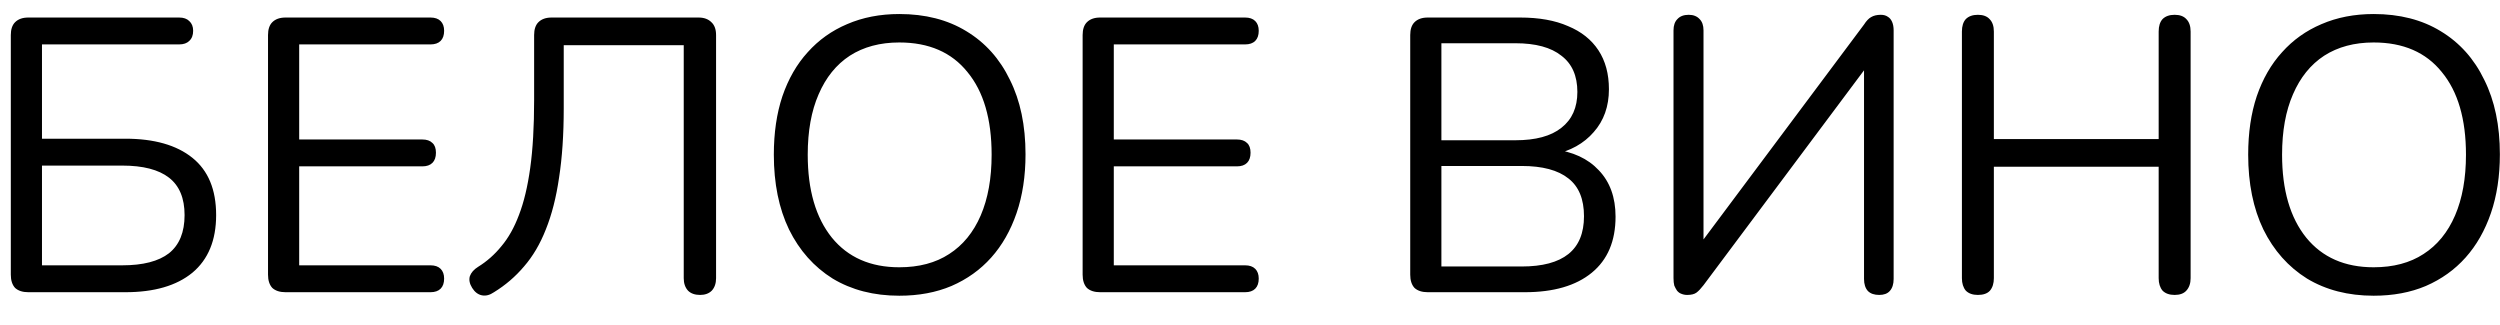
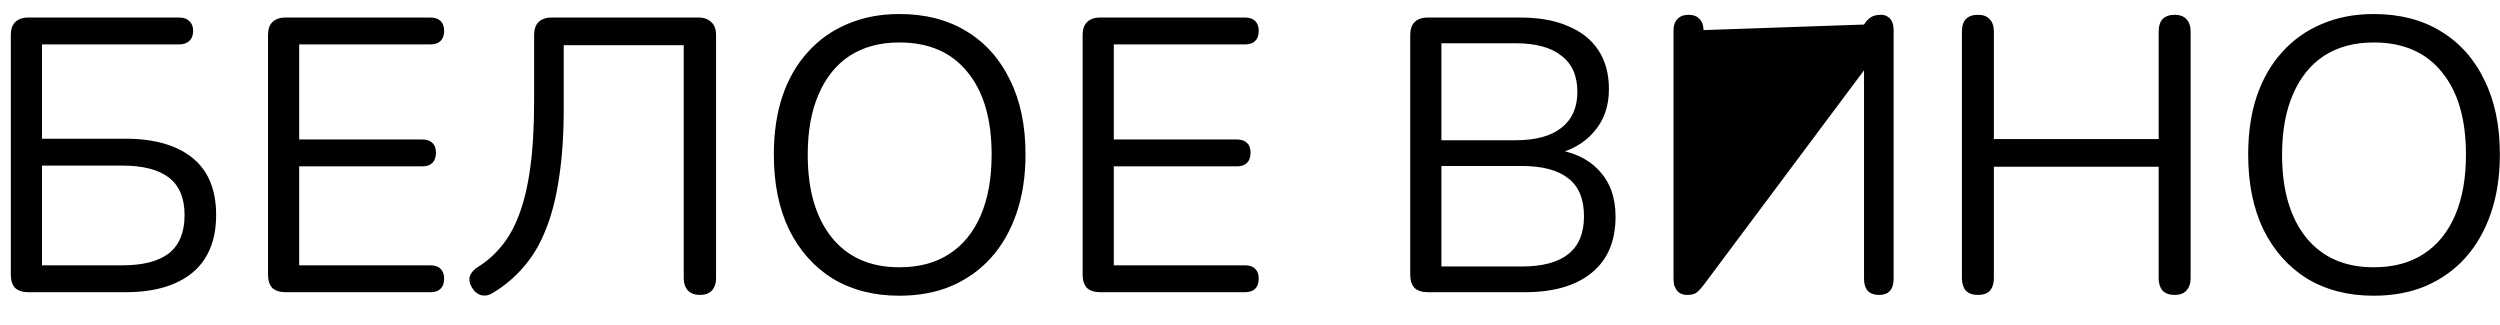
<svg xmlns="http://www.w3.org/2000/svg" width="77" height="10" viewBox="0 0 77 10" fill="none">
-   <path d="M0.873 9C0.697 9 0.561 8.956 0.465 8.868C0.377 8.772 0.333 8.636 0.333 8.46V1.08C0.333 0.904 0.377 0.772 0.465 0.684C0.561 0.588 0.697 0.54 0.873 0.54H5.517C5.653 0.54 5.757 0.576 5.829 0.648C5.909 0.72 5.949 0.82 5.949 0.948C5.949 1.084 5.909 1.188 5.829 1.26C5.757 1.332 5.653 1.368 5.517 1.368H1.293V4.272H3.861C4.749 4.272 5.437 4.468 5.925 4.86C6.413 5.252 6.657 5.84 6.657 6.624C6.657 7.4 6.413 7.992 5.925 8.4C5.437 8.8 4.749 9 3.861 9H0.873ZM1.293 8.172H3.765C4.405 8.172 4.885 8.048 5.205 7.8C5.525 7.544 5.685 7.152 5.685 6.624C5.685 6.104 5.525 5.72 5.205 5.472C4.885 5.224 4.405 5.1 3.765 5.1H1.293V8.172ZM8.795 9C8.619 9 8.483 8.956 8.387 8.868C8.299 8.772 8.255 8.636 8.255 8.46V1.08C8.255 0.904 8.299 0.772 8.387 0.684C8.483 0.588 8.619 0.54 8.795 0.54H13.259C13.395 0.54 13.499 0.576 13.571 0.648C13.643 0.72 13.679 0.82 13.679 0.948C13.679 1.084 13.643 1.188 13.571 1.26C13.499 1.332 13.395 1.368 13.259 1.368H9.215V4.296H13.007C13.143 4.296 13.247 4.332 13.319 4.404C13.391 4.468 13.427 4.568 13.427 4.704C13.427 4.84 13.391 4.944 13.319 5.016C13.247 5.088 13.143 5.124 13.007 5.124H9.215V8.172H13.259C13.395 8.172 13.499 8.208 13.571 8.28C13.643 8.352 13.679 8.452 13.679 8.58C13.679 8.716 13.643 8.82 13.571 8.892C13.499 8.964 13.395 9 13.259 9H8.795ZM21.563 9.084C21.403 9.084 21.279 9.04 21.191 8.952C21.103 8.856 21.059 8.728 21.059 8.568V1.392H17.363V3.336C17.363 4.144 17.315 4.856 17.219 5.472C17.131 6.08 16.995 6.612 16.811 7.068C16.635 7.516 16.411 7.896 16.139 8.208C15.875 8.52 15.567 8.784 15.215 9C15.087 9.088 14.963 9.12 14.843 9.096C14.723 9.072 14.623 8.996 14.543 8.868C14.463 8.74 14.439 8.62 14.471 8.508C14.511 8.396 14.595 8.3 14.723 8.22C14.995 8.052 15.235 7.84 15.443 7.584C15.659 7.328 15.839 7.008 15.983 6.624C16.135 6.232 16.251 5.748 16.331 5.172C16.411 4.596 16.451 3.9 16.451 3.084V1.08C16.451 0.904 16.495 0.772 16.583 0.684C16.679 0.588 16.815 0.54 16.991 0.54H21.515C21.683 0.54 21.815 0.588 21.911 0.684C22.007 0.772 22.055 0.904 22.055 1.08V8.568C22.055 8.728 22.011 8.856 21.923 8.952C21.835 9.04 21.715 9.084 21.563 9.084ZM27.698 9.108C26.914 9.108 26.23 8.932 25.646 8.58C25.07 8.22 24.622 7.716 24.302 7.068C23.99 6.42 23.834 5.652 23.834 4.764C23.834 4.092 23.922 3.492 24.098 2.964C24.282 2.428 24.542 1.976 24.878 1.608C25.214 1.232 25.618 0.944 26.09 0.744C26.57 0.536 27.106 0.432 27.698 0.432C28.498 0.432 29.186 0.608 29.762 0.96C30.346 1.312 30.794 1.812 31.106 2.46C31.426 3.1 31.586 3.864 31.586 4.752C31.586 5.424 31.494 6.028 31.31 6.564C31.126 7.1 30.866 7.556 30.53 7.932C30.194 8.308 29.786 8.6 29.306 8.808C28.834 9.008 28.298 9.108 27.698 9.108ZM27.698 8.232C28.306 8.232 28.818 8.096 29.234 7.824C29.658 7.552 29.982 7.156 30.206 6.636C30.43 6.116 30.542 5.492 30.542 4.764C30.542 3.668 30.294 2.82 29.798 2.22C29.31 1.612 28.61 1.308 27.698 1.308C27.106 1.308 26.598 1.444 26.174 1.716C25.758 1.988 25.438 2.384 25.214 2.904C24.99 3.416 24.878 4.036 24.878 4.764C24.878 5.852 25.126 6.704 25.622 7.32C26.118 7.928 26.81 8.232 27.698 8.232ZM33.885 9C33.709 9 33.573 8.956 33.477 8.868C33.389 8.772 33.345 8.636 33.345 8.46V1.08C33.345 0.904 33.389 0.772 33.477 0.684C33.573 0.588 33.709 0.54 33.885 0.54H38.349C38.485 0.54 38.589 0.576 38.661 0.648C38.733 0.72 38.769 0.82 38.769 0.948C38.769 1.084 38.733 1.188 38.661 1.26C38.589 1.332 38.485 1.368 38.349 1.368H34.305V4.296H38.097C38.233 4.296 38.337 4.332 38.409 4.404C38.481 4.468 38.517 4.568 38.517 4.704C38.517 4.84 38.481 4.944 38.409 5.016C38.337 5.088 38.233 5.124 38.097 5.124H34.305V8.172H38.349C38.485 8.172 38.589 8.208 38.661 8.28C38.733 8.352 38.769 8.452 38.769 8.58C38.769 8.716 38.733 8.82 38.661 8.892C38.589 8.964 38.485 9 38.349 9H33.885ZM43.975 9C43.799 9 43.663 8.956 43.567 8.868C43.479 8.772 43.435 8.636 43.435 8.46V1.08C43.435 0.904 43.479 0.772 43.567 0.684C43.663 0.588 43.799 0.54 43.975 0.54H46.819C47.403 0.54 47.895 0.628 48.295 0.804C48.703 0.972 49.015 1.22 49.231 1.548C49.447 1.876 49.555 2.276 49.555 2.748C49.555 3.276 49.399 3.716 49.087 4.068C48.783 4.42 48.367 4.652 47.839 4.764V4.596C48.439 4.668 48.907 4.884 49.243 5.244C49.587 5.604 49.759 6.08 49.759 6.672C49.759 7.424 49.515 8 49.027 8.4C48.539 8.8 47.851 9 46.963 9H43.975ZM44.395 8.208H46.867C47.507 8.208 47.987 8.08 48.307 7.824C48.627 7.568 48.787 7.18 48.787 6.66C48.787 6.132 48.627 5.744 48.307 5.496C47.987 5.24 47.507 5.112 46.867 5.112H44.395V8.208ZM44.395 4.32H46.675C47.299 4.32 47.771 4.192 48.091 3.936C48.419 3.68 48.583 3.312 48.583 2.832C48.583 2.336 48.419 1.964 48.091 1.716C47.771 1.46 47.299 1.332 46.675 1.332H44.395V4.32ZM51.964 9.084C51.9 9.084 51.84 9.072 51.784 9.048C51.736 9.032 51.692 9 51.652 8.952C51.62 8.904 51.592 8.852 51.568 8.796C51.552 8.732 51.544 8.656 51.544 8.568V0.936C51.544 0.784 51.584 0.668 51.664 0.588C51.744 0.5 51.86 0.456 52.012 0.456C52.156 0.456 52.268 0.5 52.348 0.588C52.428 0.668 52.468 0.784 52.468 0.936V7.728H52.204L57.412 0.756C57.484 0.644 57.556 0.568 57.628 0.528C57.708 0.48 57.808 0.456 57.928 0.456C58.016 0.456 58.088 0.476 58.144 0.516C58.2 0.548 58.244 0.6 58.276 0.672C58.308 0.744 58.324 0.832 58.324 0.936V8.592C58.324 8.752 58.284 8.876 58.204 8.964C58.132 9.044 58.024 9.084 57.88 9.084C57.728 9.084 57.612 9.044 57.532 8.964C57.452 8.876 57.412 8.752 57.412 8.592V1.812H57.676L52.468 8.784C52.388 8.888 52.316 8.964 52.252 9.012C52.188 9.06 52.092 9.084 51.964 9.084ZM60.919 9.084C60.759 9.084 60.635 9.04 60.547 8.952C60.467 8.856 60.427 8.728 60.427 8.568V0.972C60.427 0.804 60.467 0.676 60.547 0.588C60.635 0.5 60.759 0.456 60.919 0.456C61.079 0.456 61.199 0.5 61.279 0.588C61.367 0.676 61.411 0.804 61.411 0.972V4.284H66.487V0.972C66.487 0.804 66.527 0.676 66.607 0.588C66.695 0.5 66.819 0.456 66.979 0.456C67.139 0.456 67.259 0.5 67.339 0.588C67.427 0.676 67.471 0.804 67.471 0.972V8.568C67.471 8.728 67.427 8.856 67.339 8.952C67.259 9.04 67.139 9.084 66.979 9.084C66.819 9.084 66.695 9.04 66.607 8.952C66.527 8.856 66.487 8.728 66.487 8.568V5.136H61.411V8.568C61.411 8.728 61.371 8.856 61.291 8.952C61.211 9.04 61.087 9.084 60.919 9.084ZM73.108 9.108C72.324 9.108 71.64 8.932 71.056 8.58C70.48 8.22 70.032 7.716 69.712 7.068C69.4 6.42 69.244 5.652 69.244 4.764C69.244 4.092 69.332 3.492 69.508 2.964C69.692 2.428 69.952 1.976 70.288 1.608C70.624 1.232 71.028 0.944 71.5 0.744C71.98 0.536 72.516 0.432 73.108 0.432C73.908 0.432 74.596 0.608 75.172 0.96C75.756 1.312 76.204 1.812 76.516 2.46C76.836 3.1 76.996 3.864 76.996 4.752C76.996 5.424 76.904 6.028 76.72 6.564C76.536 7.1 76.276 7.556 75.94 7.932C75.604 8.308 75.196 8.6 74.716 8.808C74.244 9.008 73.708 9.108 73.108 9.108ZM73.108 8.232C73.716 8.232 74.228 8.096 74.644 7.824C75.068 7.552 75.392 7.156 75.616 6.636C75.84 6.116 75.952 5.492 75.952 4.764C75.952 3.668 75.704 2.82 75.208 2.22C74.72 1.612 74.02 1.308 73.108 1.308C72.516 1.308 72.008 1.444 71.584 1.716C71.168 1.988 70.848 2.384 70.624 2.904C70.4 3.416 70.288 4.036 70.288 4.764C70.288 5.852 70.536 6.704 71.032 7.32C71.528 7.928 72.22 8.232 73.108 8.232Z" fill="black" />
+   <path d="M0.873 9C0.697 9 0.561 8.956 0.465 8.868C0.377 8.772 0.333 8.636 0.333 8.46V1.08C0.333 0.904 0.377 0.772 0.465 0.684C0.561 0.588 0.697 0.54 0.873 0.54H5.517C5.653 0.54 5.757 0.576 5.829 0.648C5.909 0.72 5.949 0.82 5.949 0.948C5.949 1.084 5.909 1.188 5.829 1.26C5.757 1.332 5.653 1.368 5.517 1.368H1.293V4.272H3.861C4.749 4.272 5.437 4.468 5.925 4.86C6.413 5.252 6.657 5.84 6.657 6.624C6.657 7.4 6.413 7.992 5.925 8.4C5.437 8.8 4.749 9 3.861 9H0.873ZM1.293 8.172H3.765C4.405 8.172 4.885 8.048 5.205 7.8C5.525 7.544 5.685 7.152 5.685 6.624C5.685 6.104 5.525 5.72 5.205 5.472C4.885 5.224 4.405 5.1 3.765 5.1H1.293V8.172ZM8.795 9C8.619 9 8.483 8.956 8.387 8.868C8.299 8.772 8.255 8.636 8.255 8.46V1.08C8.255 0.904 8.299 0.772 8.387 0.684C8.483 0.588 8.619 0.54 8.795 0.54H13.259C13.395 0.54 13.499 0.576 13.571 0.648C13.643 0.72 13.679 0.82 13.679 0.948C13.679 1.084 13.643 1.188 13.571 1.26C13.499 1.332 13.395 1.368 13.259 1.368H9.215V4.296H13.007C13.143 4.296 13.247 4.332 13.319 4.404C13.391 4.468 13.427 4.568 13.427 4.704C13.427 4.84 13.391 4.944 13.319 5.016C13.247 5.088 13.143 5.124 13.007 5.124H9.215V8.172H13.259C13.395 8.172 13.499 8.208 13.571 8.28C13.643 8.352 13.679 8.452 13.679 8.58C13.679 8.716 13.643 8.82 13.571 8.892C13.499 8.964 13.395 9 13.259 9H8.795ZM21.563 9.084C21.403 9.084 21.279 9.04 21.191 8.952C21.103 8.856 21.059 8.728 21.059 8.568V1.392H17.363V3.336C17.363 4.144 17.315 4.856 17.219 5.472C17.131 6.08 16.995 6.612 16.811 7.068C16.635 7.516 16.411 7.896 16.139 8.208C15.875 8.52 15.567 8.784 15.215 9C15.087 9.088 14.963 9.12 14.843 9.096C14.723 9.072 14.623 8.996 14.543 8.868C14.463 8.74 14.439 8.62 14.471 8.508C14.511 8.396 14.595 8.3 14.723 8.22C14.995 8.052 15.235 7.84 15.443 7.584C15.659 7.328 15.839 7.008 15.983 6.624C16.135 6.232 16.251 5.748 16.331 5.172C16.411 4.596 16.451 3.9 16.451 3.084V1.08C16.451 0.904 16.495 0.772 16.583 0.684C16.679 0.588 16.815 0.54 16.991 0.54H21.515C21.683 0.54 21.815 0.588 21.911 0.684C22.007 0.772 22.055 0.904 22.055 1.08V8.568C22.055 8.728 22.011 8.856 21.923 8.952C21.835 9.04 21.715 9.084 21.563 9.084ZM27.698 9.108C26.914 9.108 26.23 8.932 25.646 8.58C25.07 8.22 24.622 7.716 24.302 7.068C23.99 6.42 23.834 5.652 23.834 4.764C23.834 4.092 23.922 3.492 24.098 2.964C24.282 2.428 24.542 1.976 24.878 1.608C25.214 1.232 25.618 0.944 26.09 0.744C26.57 0.536 27.106 0.432 27.698 0.432C28.498 0.432 29.186 0.608 29.762 0.96C30.346 1.312 30.794 1.812 31.106 2.46C31.426 3.1 31.586 3.864 31.586 4.752C31.586 5.424 31.494 6.028 31.31 6.564C31.126 7.1 30.866 7.556 30.53 7.932C30.194 8.308 29.786 8.6 29.306 8.808C28.834 9.008 28.298 9.108 27.698 9.108ZM27.698 8.232C28.306 8.232 28.818 8.096 29.234 7.824C29.658 7.552 29.982 7.156 30.206 6.636C30.43 6.116 30.542 5.492 30.542 4.764C30.542 3.668 30.294 2.82 29.798 2.22C29.31 1.612 28.61 1.308 27.698 1.308C27.106 1.308 26.598 1.444 26.174 1.716C25.758 1.988 25.438 2.384 25.214 2.904C24.99 3.416 24.878 4.036 24.878 4.764C24.878 5.852 25.126 6.704 25.622 7.32C26.118 7.928 26.81 8.232 27.698 8.232ZM33.885 9C33.709 9 33.573 8.956 33.477 8.868C33.389 8.772 33.345 8.636 33.345 8.46V1.08C33.345 0.904 33.389 0.772 33.477 0.684C33.573 0.588 33.709 0.54 33.885 0.54H38.349C38.485 0.54 38.589 0.576 38.661 0.648C38.733 0.72 38.769 0.82 38.769 0.948C38.769 1.084 38.733 1.188 38.661 1.26C38.589 1.332 38.485 1.368 38.349 1.368H34.305V4.296H38.097C38.233 4.296 38.337 4.332 38.409 4.404C38.481 4.468 38.517 4.568 38.517 4.704C38.517 4.84 38.481 4.944 38.409 5.016C38.337 5.088 38.233 5.124 38.097 5.124H34.305V8.172H38.349C38.485 8.172 38.589 8.208 38.661 8.28C38.733 8.352 38.769 8.452 38.769 8.58C38.769 8.716 38.733 8.82 38.661 8.892C38.589 8.964 38.485 9 38.349 9H33.885ZM43.975 9C43.799 9 43.663 8.956 43.567 8.868C43.479 8.772 43.435 8.636 43.435 8.46V1.08C43.435 0.904 43.479 0.772 43.567 0.684C43.663 0.588 43.799 0.54 43.975 0.54H46.819C47.403 0.54 47.895 0.628 48.295 0.804C48.703 0.972 49.015 1.22 49.231 1.548C49.447 1.876 49.555 2.276 49.555 2.748C49.555 3.276 49.399 3.716 49.087 4.068C48.783 4.42 48.367 4.652 47.839 4.764V4.596C48.439 4.668 48.907 4.884 49.243 5.244C49.587 5.604 49.759 6.08 49.759 6.672C49.759 7.424 49.515 8 49.027 8.4C48.539 8.8 47.851 9 46.963 9H43.975ZM44.395 8.208H46.867C47.507 8.208 47.987 8.08 48.307 7.824C48.627 7.568 48.787 7.18 48.787 6.66C48.787 6.132 48.627 5.744 48.307 5.496C47.987 5.24 47.507 5.112 46.867 5.112H44.395V8.208ZM44.395 4.32H46.675C47.299 4.32 47.771 4.192 48.091 3.936C48.419 3.68 48.583 3.312 48.583 2.832C48.583 2.336 48.419 1.964 48.091 1.716C47.771 1.46 47.299 1.332 46.675 1.332H44.395V4.32ZM51.964 9.084C51.9 9.084 51.84 9.072 51.784 9.048C51.736 9.032 51.692 9 51.652 8.952C51.62 8.904 51.592 8.852 51.568 8.796C51.552 8.732 51.544 8.656 51.544 8.568V0.936C51.544 0.784 51.584 0.668 51.664 0.588C51.744 0.5 51.86 0.456 52.012 0.456C52.156 0.456 52.268 0.5 52.348 0.588C52.428 0.668 52.468 0.784 52.468 0.936H52.204L57.412 0.756C57.484 0.644 57.556 0.568 57.628 0.528C57.708 0.48 57.808 0.456 57.928 0.456C58.016 0.456 58.088 0.476 58.144 0.516C58.2 0.548 58.244 0.6 58.276 0.672C58.308 0.744 58.324 0.832 58.324 0.936V8.592C58.324 8.752 58.284 8.876 58.204 8.964C58.132 9.044 58.024 9.084 57.88 9.084C57.728 9.084 57.612 9.044 57.532 8.964C57.452 8.876 57.412 8.752 57.412 8.592V1.812H57.676L52.468 8.784C52.388 8.888 52.316 8.964 52.252 9.012C52.188 9.06 52.092 9.084 51.964 9.084ZM60.919 9.084C60.759 9.084 60.635 9.04 60.547 8.952C60.467 8.856 60.427 8.728 60.427 8.568V0.972C60.427 0.804 60.467 0.676 60.547 0.588C60.635 0.5 60.759 0.456 60.919 0.456C61.079 0.456 61.199 0.5 61.279 0.588C61.367 0.676 61.411 0.804 61.411 0.972V4.284H66.487V0.972C66.487 0.804 66.527 0.676 66.607 0.588C66.695 0.5 66.819 0.456 66.979 0.456C67.139 0.456 67.259 0.5 67.339 0.588C67.427 0.676 67.471 0.804 67.471 0.972V8.568C67.471 8.728 67.427 8.856 67.339 8.952C67.259 9.04 67.139 9.084 66.979 9.084C66.819 9.084 66.695 9.04 66.607 8.952C66.527 8.856 66.487 8.728 66.487 8.568V5.136H61.411V8.568C61.411 8.728 61.371 8.856 61.291 8.952C61.211 9.04 61.087 9.084 60.919 9.084ZM73.108 9.108C72.324 9.108 71.64 8.932 71.056 8.58C70.48 8.22 70.032 7.716 69.712 7.068C69.4 6.42 69.244 5.652 69.244 4.764C69.244 4.092 69.332 3.492 69.508 2.964C69.692 2.428 69.952 1.976 70.288 1.608C70.624 1.232 71.028 0.944 71.5 0.744C71.98 0.536 72.516 0.432 73.108 0.432C73.908 0.432 74.596 0.608 75.172 0.96C75.756 1.312 76.204 1.812 76.516 2.46C76.836 3.1 76.996 3.864 76.996 4.752C76.996 5.424 76.904 6.028 76.72 6.564C76.536 7.1 76.276 7.556 75.94 7.932C75.604 8.308 75.196 8.6 74.716 8.808C74.244 9.008 73.708 9.108 73.108 9.108ZM73.108 8.232C73.716 8.232 74.228 8.096 74.644 7.824C75.068 7.552 75.392 7.156 75.616 6.636C75.84 6.116 75.952 5.492 75.952 4.764C75.952 3.668 75.704 2.82 75.208 2.22C74.72 1.612 74.02 1.308 73.108 1.308C72.516 1.308 72.008 1.444 71.584 1.716C71.168 1.988 70.848 2.384 70.624 2.904C70.4 3.416 70.288 4.036 70.288 4.764C70.288 5.852 70.536 6.704 71.032 7.32C71.528 7.928 72.22 8.232 73.108 8.232Z" fill="black" />
</svg>